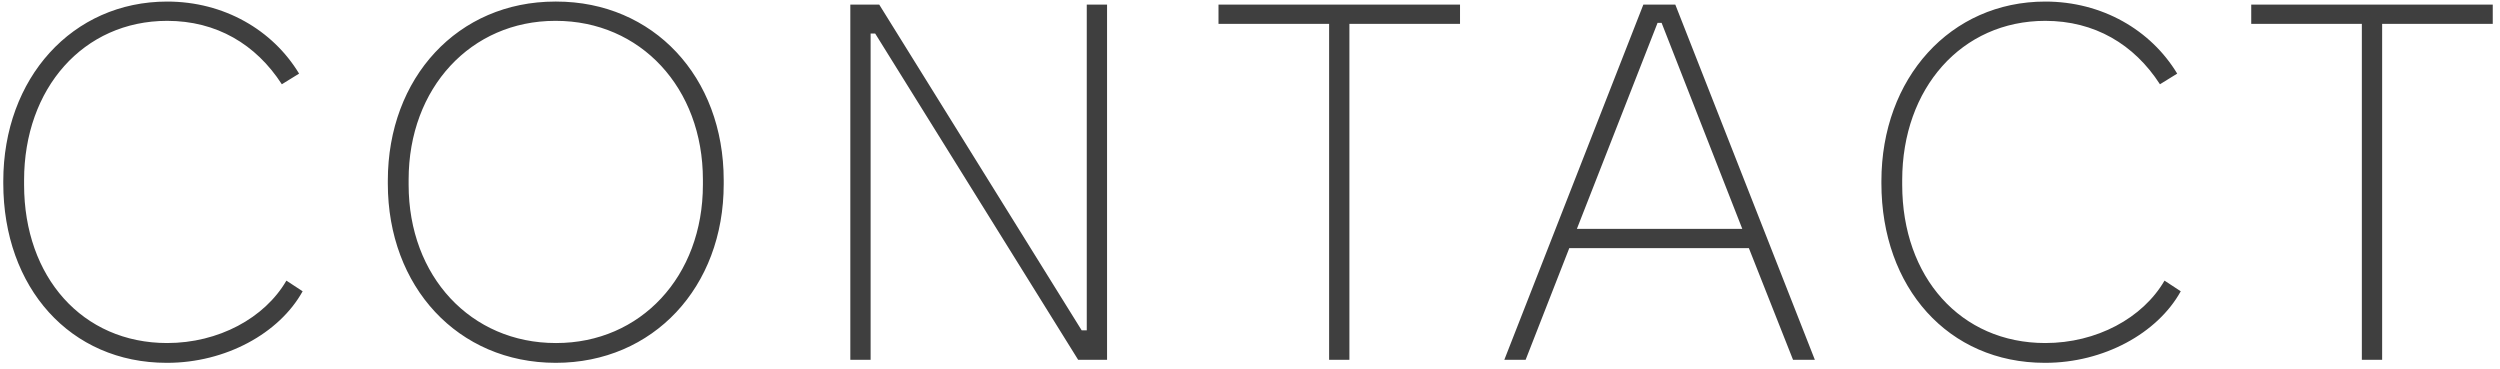
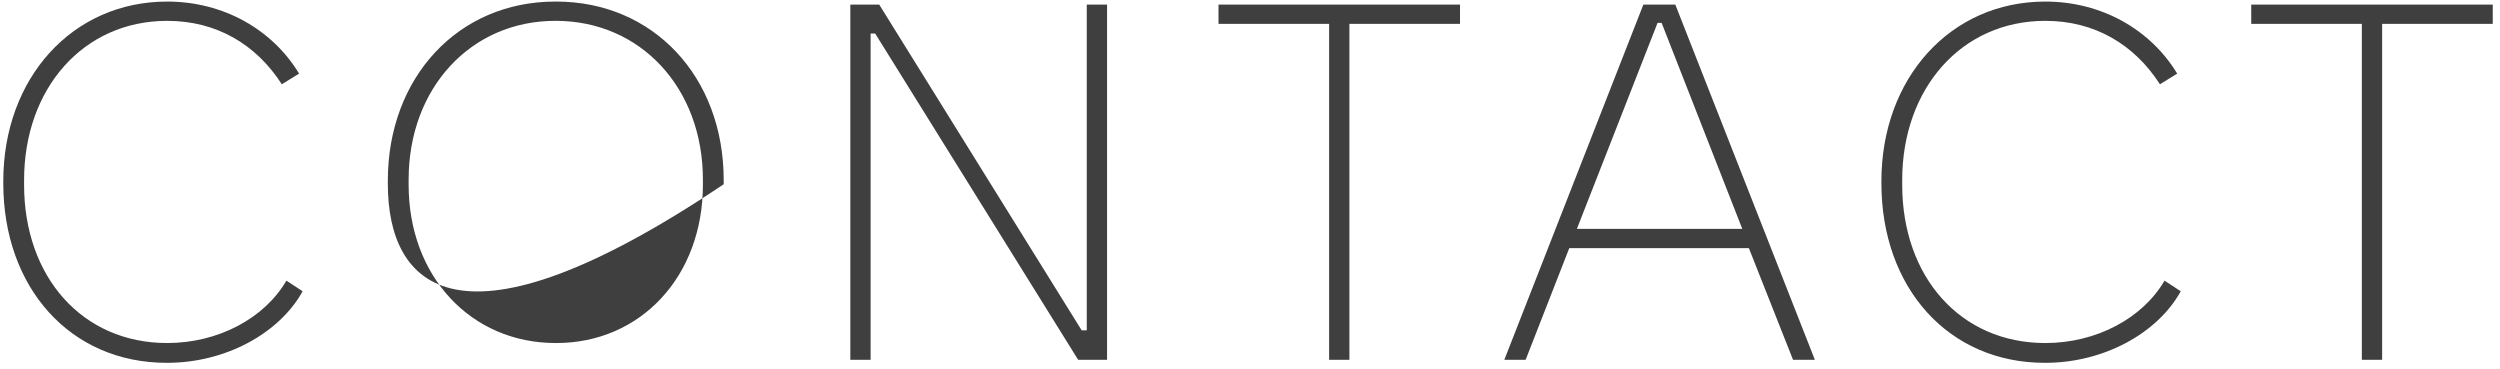
<svg xmlns="http://www.w3.org/2000/svg" width="271" height="40" viewBox="0 0 271 40" fill="none">
-   <path d="M18.066 39.33C7.616 39.33 0.356 31.19 0.356 19.86V19.64C0.356 8.475 7.836 0.17 18.121 0.17C24.281 0.17 29.561 3.25 32.421 7.98L30.551 9.135C27.746 4.79 23.456 2.26 18.121 2.26C9.046 2.26 2.611 9.575 2.611 19.53V20.025C2.611 30.035 8.936 37.185 18.121 37.185C23.676 37.185 28.681 34.49 31.046 30.42L32.806 31.575C30.276 36.14 24.446 39.33 18.121 39.33H18.066ZM42.04 19.915V19.585C42.04 8.42 49.63 0.17 60.19 0.17H60.3C70.805 0.17 78.45 8.31 78.45 19.53V19.97C78.45 31.135 70.805 39.33 60.245 39.33C49.63 39.33 42.04 31.08 42.04 19.915ZM44.295 20.025C44.295 29.98 51.06 37.185 60.245 37.185H60.3C69.43 37.185 76.195 29.98 76.195 20.025V19.475C76.195 9.52 69.43 2.26 60.245 2.26H60.19C51.06 2.26 44.295 9.52 44.295 19.475V20.025ZM92.175 39V0.5H95.31L117.255 35.81H117.805V0.5H120.005V39H116.87L94.87 3.635H94.375V39H92.175ZM144.076 39V2.59H132.086V0.5H158.266V2.59H146.276V39H144.076ZM163.069 39L178.139 0.5H181.604L196.729 39H194.364L189.579 26.9H170.109L165.379 39H163.069ZM170.934 24.81H188.864L180.119 2.48H179.679L170.934 24.81ZM221.654 39.33C211.204 39.33 203.944 31.19 203.944 19.86V19.64C203.944 8.475 211.424 0.17 221.709 0.17C227.869 0.17 233.149 3.25 236.009 7.98L234.139 9.135C231.334 4.79 227.044 2.26 221.709 2.26C212.634 2.26 206.199 9.575 206.199 19.53V20.025C206.199 30.035 212.524 37.185 221.709 37.185C227.264 37.185 232.269 34.49 234.634 30.42L236.394 31.575C233.864 36.14 228.034 39.33 221.709 39.33H221.654ZM256.024 39V2.59H244.034V0.5H270.214V2.59H258.224V39H256.024Z" fill="#3F3F3F" />
+   <path d="M18.066 39.33C7.616 39.33 0.356 31.19 0.356 19.86V19.64C0.356 8.475 7.836 0.17 18.121 0.17C24.281 0.17 29.561 3.25 32.421 7.98L30.551 9.135C27.746 4.79 23.456 2.26 18.121 2.26C9.046 2.26 2.611 9.575 2.611 19.53V20.025C2.611 30.035 8.936 37.185 18.121 37.185C23.676 37.185 28.681 34.49 31.046 30.42L32.806 31.575C30.276 36.14 24.446 39.33 18.121 39.33H18.066ZM42.04 19.915V19.585C42.04 8.42 49.63 0.17 60.19 0.17H60.3C70.805 0.17 78.45 8.31 78.45 19.53V19.97C49.63 39.33 42.04 31.08 42.04 19.915ZM44.295 20.025C44.295 29.98 51.06 37.185 60.245 37.185H60.3C69.43 37.185 76.195 29.98 76.195 20.025V19.475C76.195 9.52 69.43 2.26 60.245 2.26H60.19C51.06 2.26 44.295 9.52 44.295 19.475V20.025ZM92.175 39V0.5H95.31L117.255 35.81H117.805V0.5H120.005V39H116.87L94.87 3.635H94.375V39H92.175ZM144.076 39V2.59H132.086V0.5H158.266V2.59H146.276V39H144.076ZM163.069 39L178.139 0.5H181.604L196.729 39H194.364L189.579 26.9H170.109L165.379 39H163.069ZM170.934 24.81H188.864L180.119 2.48H179.679L170.934 24.81ZM221.654 39.33C211.204 39.33 203.944 31.19 203.944 19.86V19.64C203.944 8.475 211.424 0.17 221.709 0.17C227.869 0.17 233.149 3.25 236.009 7.98L234.139 9.135C231.334 4.79 227.044 2.26 221.709 2.26C212.634 2.26 206.199 9.575 206.199 19.53V20.025C206.199 30.035 212.524 37.185 221.709 37.185C227.264 37.185 232.269 34.49 234.634 30.42L236.394 31.575C233.864 36.14 228.034 39.33 221.709 39.33H221.654ZM256.024 39V2.59H244.034V0.5H270.214V2.59H258.224V39H256.024Z" fill="#3F3F3F" />
</svg>